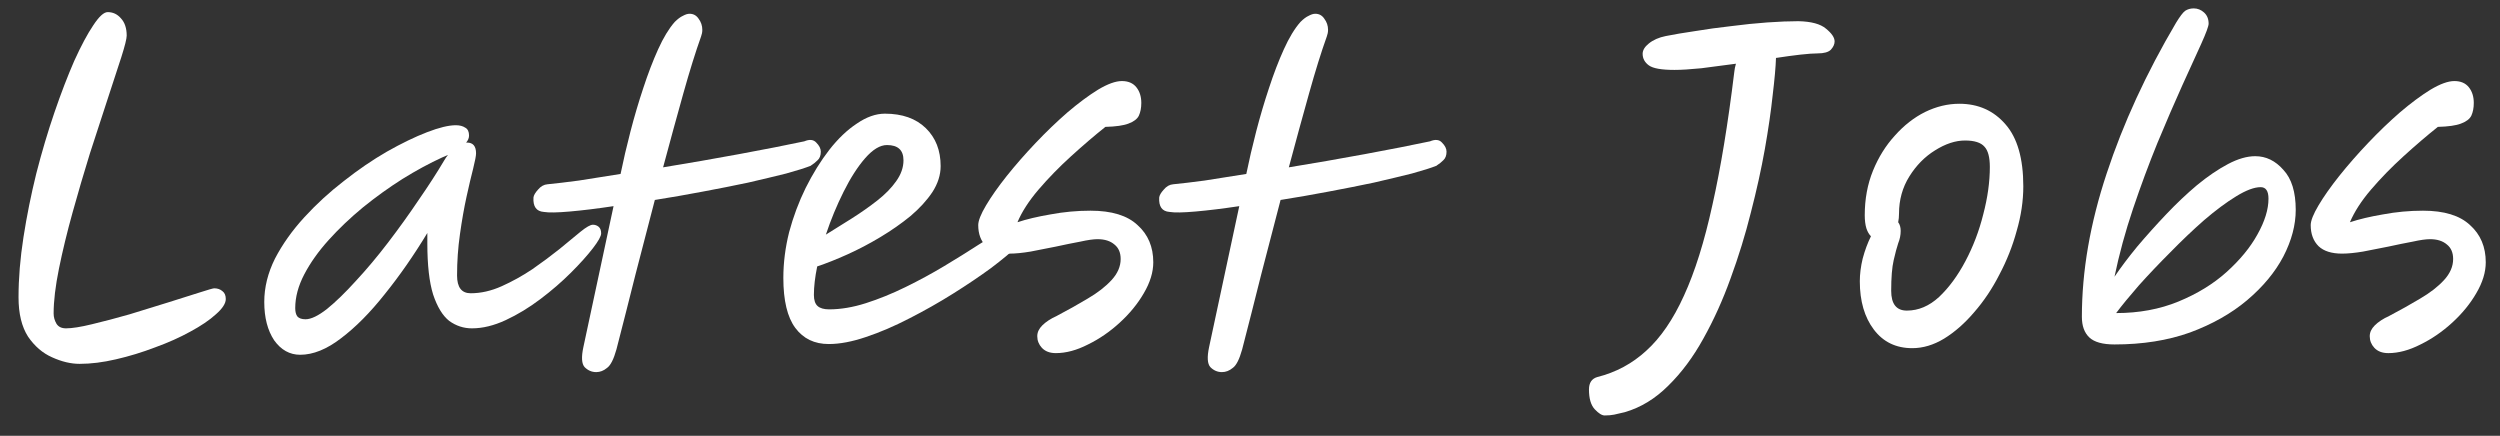
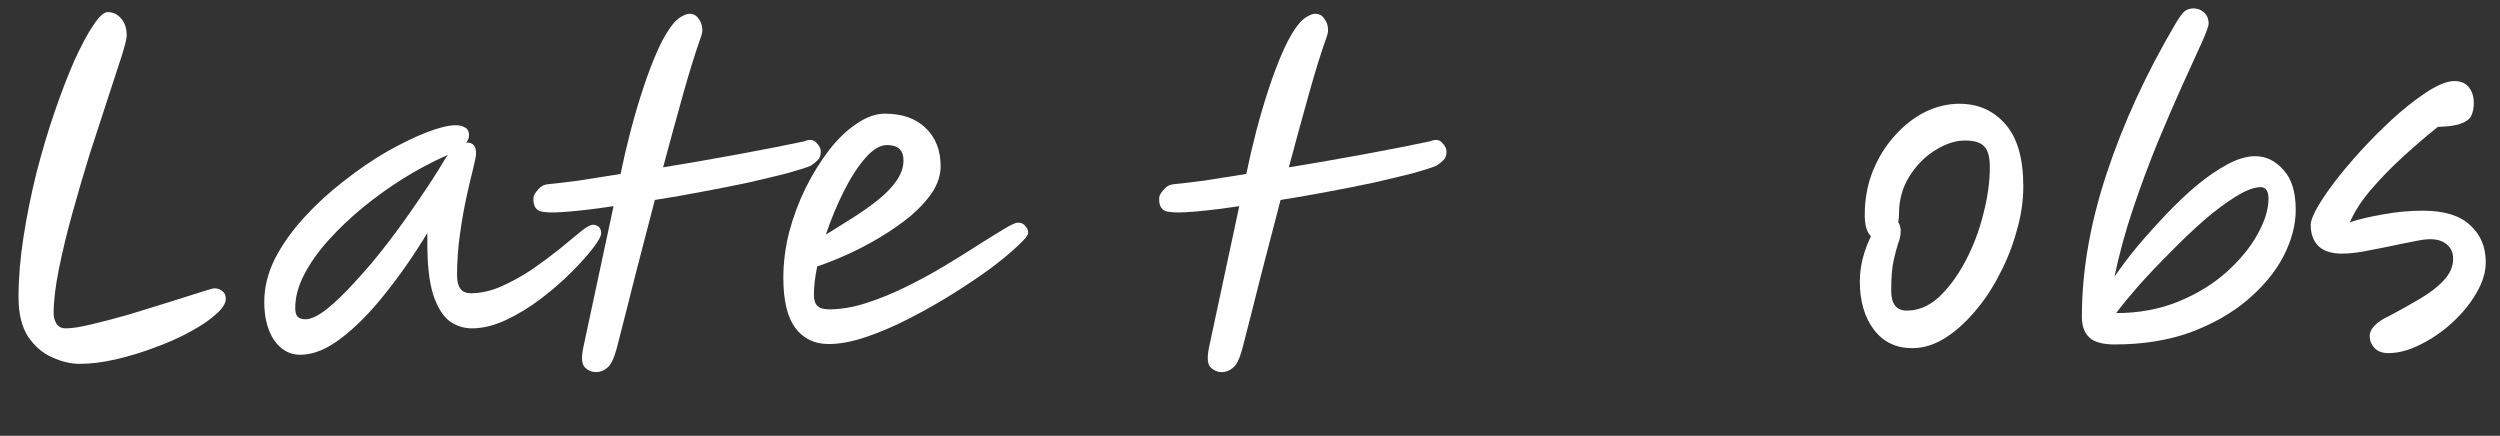
<svg xmlns="http://www.w3.org/2000/svg" width="109" height="19" viewBox="0 0 109 19" fill="none">
  <rect x="0" y="0" width="109" height="19" fill="#333333" stroke="none" />
  <path d="M3.472 15.864C3.088 15.864 2.686 15.768 2.266 15.576C1.858 15.396 1.51 15.096 1.222 14.676C0.946 14.244 0.808 13.674 0.808 12.966C0.808 12.138 0.88 11.262 1.024 10.338C1.168 9.414 1.354 8.49 1.582 7.566C1.822 6.63 2.086 5.742 2.374 4.902C2.662 4.062 2.95 3.312 3.238 2.652C3.538 1.992 3.814 1.476 4.066 1.104C4.318 0.72 4.528 0.528 4.696 0.528C4.924 0.528 5.116 0.618 5.272 0.798C5.44 0.978 5.524 1.23 5.524 1.554C5.524 1.686 5.446 1.998 5.29 2.49C5.134 2.97 4.936 3.576 4.696 4.308C4.456 5.04 4.198 5.832 3.922 6.684C3.658 7.536 3.406 8.394 3.166 9.258C2.926 10.122 2.728 10.938 2.572 11.706C2.416 12.474 2.338 13.128 2.338 13.668C2.338 13.824 2.38 13.974 2.464 14.118C2.548 14.25 2.686 14.316 2.878 14.316C3.142 14.316 3.52 14.256 4.012 14.136C4.516 14.016 5.062 13.872 5.65 13.704C6.238 13.524 6.802 13.35 7.342 13.182C7.882 13.014 8.338 12.87 8.71 12.75C9.082 12.63 9.292 12.57 9.34 12.57C9.484 12.57 9.604 12.612 9.7 12.696C9.796 12.768 9.844 12.882 9.844 13.038C9.844 13.23 9.7 13.452 9.412 13.704C9.136 13.956 8.764 14.208 8.296 14.46C7.84 14.712 7.33 14.94 6.766 15.144C6.202 15.36 5.632 15.534 5.056 15.666C4.492 15.798 3.964 15.864 3.472 15.864Z" fill="white" />
  <path d="M13.088 15.468C12.632 15.468 12.254 15.258 11.954 14.838C11.666 14.406 11.522 13.848 11.522 13.164C11.522 12.528 11.678 11.898 11.99 11.274C12.314 10.65 12.74 10.05 13.268 9.474C13.796 8.898 14.372 8.37 14.996 7.89C15.62 7.398 16.244 6.972 16.868 6.612C17.504 6.252 18.086 5.97 18.614 5.766C19.142 5.562 19.562 5.46 19.874 5.46C20.042 5.46 20.18 5.496 20.288 5.568C20.396 5.628 20.45 5.742 20.45 5.91C20.45 6.018 20.408 6.12 20.324 6.216C20.336 6.216 20.348 6.216 20.36 6.216C20.624 6.216 20.756 6.372 20.756 6.684C20.756 6.792 20.714 7.014 20.63 7.35C20.546 7.674 20.45 8.082 20.342 8.574C20.234 9.066 20.138 9.612 20.054 10.212C19.97 10.8 19.928 11.4 19.928 12.012C19.928 12.528 20.126 12.786 20.522 12.786C20.966 12.786 21.416 12.684 21.872 12.48C22.328 12.276 22.772 12.03 23.204 11.742C23.636 11.442 24.032 11.148 24.392 10.86C24.752 10.56 25.058 10.308 25.31 10.104C25.562 9.9 25.742 9.798 25.85 9.798C25.946 9.798 26.03 9.828 26.102 9.888C26.174 9.948 26.21 10.044 26.21 10.176C26.21 10.296 26.09 10.512 25.85 10.824C25.61 11.136 25.292 11.49 24.896 11.886C24.5 12.282 24.056 12.666 23.564 13.038C23.072 13.41 22.568 13.716 22.052 13.956C21.536 14.196 21.044 14.316 20.576 14.316C20.216 14.316 19.886 14.208 19.586 13.992C19.298 13.764 19.064 13.38 18.884 12.84C18.716 12.3 18.632 11.556 18.632 10.608V10.158C18.044 11.13 17.426 12.018 16.778 12.822C16.142 13.626 15.506 14.268 14.87 14.748C14.246 15.228 13.652 15.468 13.088 15.468ZM19.532 6.756C19.472 6.78 19.388 6.816 19.28 6.864C18.728 7.116 18.152 7.428 17.552 7.8C16.964 8.172 16.388 8.586 15.824 9.042C15.272 9.498 14.774 9.972 14.33 10.464C13.886 10.956 13.532 11.454 13.268 11.958C13.004 12.462 12.872 12.954 12.872 13.434C12.872 13.59 12.902 13.71 12.962 13.794C13.034 13.878 13.154 13.92 13.322 13.92C13.562 13.92 13.874 13.77 14.258 13.47C14.642 13.158 15.062 12.75 15.518 12.246C15.986 11.742 16.454 11.184 16.922 10.572C17.39 9.96 17.834 9.342 18.254 8.718C18.686 8.094 19.058 7.518 19.37 6.99C19.418 6.906 19.472 6.828 19.532 6.756Z" fill="white" />
  <path d="M23.709 9.24C23.385 9.216 23.235 9.006 23.259 8.61C23.271 8.514 23.337 8.4 23.457 8.268C23.577 8.124 23.715 8.046 23.871 8.034C24.243 7.998 24.699 7.944 25.239 7.872C25.791 7.788 26.397 7.692 27.057 7.584C27.177 6.996 27.321 6.378 27.489 5.73C27.657 5.082 27.843 4.452 28.047 3.84C28.251 3.216 28.467 2.652 28.695 2.148C28.923 1.644 29.163 1.248 29.415 0.96C29.547 0.828 29.667 0.738 29.775 0.69C29.883 0.63 29.979 0.6 30.063 0.6C30.231 0.6 30.363 0.672 30.459 0.816C30.567 0.96 30.621 1.122 30.621 1.302C30.621 1.398 30.603 1.494 30.567 1.59C30.327 2.262 30.069 3.09 29.793 4.074C29.517 5.058 29.223 6.132 28.911 7.296C30.015 7.116 31.119 6.924 32.223 6.72C33.327 6.516 34.275 6.33 35.067 6.162C35.295 6.066 35.469 6.084 35.589 6.216C35.721 6.348 35.787 6.48 35.787 6.612C35.787 6.78 35.739 6.906 35.643 6.99C35.559 7.074 35.469 7.146 35.373 7.206L35.355 7.224C35.115 7.32 34.755 7.434 34.275 7.566C33.795 7.686 33.243 7.818 32.619 7.962C31.995 8.094 31.329 8.226 30.621 8.358C29.925 8.49 29.235 8.61 28.551 8.718C28.275 9.774 27.993 10.86 27.705 11.976C27.429 13.08 27.153 14.166 26.877 15.234C26.757 15.666 26.619 15.936 26.463 16.044C26.319 16.164 26.163 16.224 25.995 16.224C25.803 16.224 25.635 16.152 25.491 16.008C25.359 15.864 25.341 15.57 25.437 15.126L26.751 8.988C26.031 9.096 25.395 9.174 24.843 9.222C24.303 9.27 23.925 9.276 23.709 9.24Z" fill="white" />
  <path d="M41.012 7.242C41.012 7.626 40.892 8.004 40.652 8.376C40.412 8.736 40.094 9.084 39.698 9.42C39.302 9.744 38.864 10.05 38.384 10.338C37.904 10.626 37.424 10.878 36.944 11.094C36.464 11.31 36.026 11.484 35.63 11.616C35.534 12.084 35.486 12.498 35.486 12.858C35.486 13.086 35.54 13.248 35.648 13.344C35.756 13.44 35.924 13.488 36.152 13.488C36.656 13.488 37.19 13.398 37.754 13.218C38.318 13.038 38.894 12.804 39.482 12.516C40.07 12.228 40.634 11.922 41.174 11.598C41.714 11.274 42.206 10.968 42.65 10.68C43.106 10.392 43.484 10.158 43.784 9.978C44.084 9.798 44.282 9.708 44.378 9.708C44.522 9.708 44.63 9.756 44.702 9.852C44.786 9.936 44.828 10.038 44.828 10.158C44.828 10.254 44.678 10.44 44.378 10.716C44.09 10.992 43.7 11.316 43.208 11.688C42.716 12.048 42.164 12.42 41.552 12.804C40.94 13.188 40.304 13.548 39.644 13.884C38.996 14.22 38.366 14.49 37.754 14.694C37.154 14.898 36.614 15 36.134 15C35.51 15 35.024 14.766 34.676 14.298C34.328 13.83 34.154 13.104 34.154 12.12C34.154 11.46 34.238 10.794 34.406 10.122C34.586 9.45 34.826 8.808 35.126 8.196C35.438 7.572 35.78 7.02 36.152 6.54C36.536 6.048 36.938 5.664 37.358 5.388C37.778 5.1 38.186 4.956 38.582 4.956C39.338 4.956 39.932 5.166 40.364 5.586C40.796 6.006 41.012 6.558 41.012 7.242ZM36.008 10.23C36.38 10.002 36.764 9.762 37.16 9.51C37.556 9.258 37.922 9 38.258 8.736C38.594 8.472 38.864 8.196 39.068 7.908C39.284 7.608 39.392 7.302 39.392 6.99C39.392 6.546 39.152 6.324 38.672 6.324C38.372 6.324 38.054 6.516 37.718 6.9C37.394 7.272 37.082 7.758 36.782 8.358C36.482 8.958 36.224 9.582 36.008 10.23Z" fill="white" />
-   <path d="M46.035 15.396C45.771 15.396 45.567 15.318 45.423 15.162C45.291 15.018 45.225 14.85 45.225 14.658C45.225 14.49 45.297 14.334 45.441 14.19C45.597 14.034 45.807 13.896 46.071 13.776C46.551 13.524 47.001 13.272 47.421 13.02C47.853 12.768 48.201 12.498 48.465 12.21C48.729 11.922 48.861 11.616 48.861 11.292C48.861 11.016 48.771 10.806 48.591 10.662C48.411 10.506 48.165 10.428 47.853 10.428C47.673 10.428 47.421 10.464 47.097 10.536C46.773 10.596 46.419 10.668 46.035 10.752C45.663 10.824 45.297 10.896 44.937 10.968C44.577 11.028 44.271 11.058 44.019 11.058C43.563 11.058 43.221 10.95 42.993 10.734C42.765 10.506 42.651 10.2 42.651 9.816C42.651 9.624 42.765 9.336 42.993 8.952C43.221 8.568 43.521 8.142 43.893 7.674C44.277 7.194 44.697 6.714 45.153 6.234C45.609 5.754 46.071 5.31 46.539 4.902C47.019 4.494 47.463 4.164 47.871 3.912C48.291 3.66 48.639 3.534 48.915 3.534C49.191 3.534 49.401 3.624 49.545 3.804C49.689 3.984 49.761 4.212 49.761 4.488C49.761 4.704 49.725 4.89 49.653 5.046C49.581 5.19 49.431 5.304 49.203 5.388C48.987 5.472 48.651 5.52 48.195 5.532C47.727 5.904 47.229 6.33 46.701 6.81C46.185 7.278 45.711 7.764 45.279 8.268C44.859 8.76 44.553 9.234 44.361 9.69C44.757 9.558 45.237 9.444 45.801 9.348C46.377 9.24 46.959 9.186 47.547 9.186C48.471 9.186 49.155 9.396 49.599 9.816C50.055 10.224 50.283 10.764 50.283 11.436C50.283 11.868 50.145 12.318 49.869 12.786C49.605 13.242 49.257 13.668 48.825 14.064C48.393 14.46 47.931 14.778 47.439 15.018C46.947 15.27 46.479 15.396 46.035 15.396Z" fill="white" />
  <path d="M50.99 9.24C50.666 9.216 50.517 9.006 50.541 8.61C50.553 8.514 50.618 8.4 50.739 8.268C50.858 8.124 50.996 8.046 51.153 8.034C51.525 7.998 51.98 7.944 52.52 7.872C53.072 7.788 53.678 7.692 54.339 7.584C54.459 6.996 54.602 6.378 54.77 5.73C54.938 5.082 55.124 4.452 55.328 3.84C55.532 3.216 55.748 2.652 55.977 2.148C56.205 1.644 56.444 1.248 56.697 0.96C56.828 0.828 56.949 0.738 57.056 0.69C57.164 0.63 57.261 0.6 57.344 0.6C57.513 0.6 57.645 0.672 57.74 0.816C57.849 0.96 57.903 1.122 57.903 1.302C57.903 1.398 57.885 1.494 57.849 1.59C57.608 2.262 57.35 3.09 57.075 4.074C56.798 5.058 56.505 6.132 56.193 7.296C57.297 7.116 58.401 6.924 59.505 6.72C60.608 6.516 61.556 6.33 62.349 6.162C62.577 6.066 62.751 6.084 62.87 6.216C63.002 6.348 63.069 6.48 63.069 6.612C63.069 6.78 63.02 6.906 62.925 6.99C62.84 7.074 62.751 7.146 62.654 7.206L62.636 7.224C62.397 7.32 62.036 7.434 61.556 7.566C61.077 7.686 60.525 7.818 59.901 7.962C59.276 8.094 58.611 8.226 57.903 8.358C57.206 8.49 56.517 8.61 55.833 8.718C55.556 9.774 55.275 10.86 54.986 11.976C54.711 13.08 54.434 14.166 54.158 15.234C54.038 15.666 53.901 15.936 53.745 16.044C53.6 16.164 53.444 16.224 53.276 16.224C53.084 16.224 52.916 16.152 52.773 16.008C52.641 15.864 52.623 15.57 52.718 15.126L54.032 8.988C53.312 9.096 52.676 9.174 52.124 9.222C51.584 9.27 51.206 9.276 50.99 9.24Z" fill="white" />
-   <path d="M73.005 3.048C72.441 3.048 72.069 2.982 71.889 2.85C71.709 2.718 71.619 2.55 71.619 2.346C71.619 2.19 71.709 2.04 71.889 1.896C72.081 1.74 72.327 1.632 72.627 1.572C72.987 1.5 73.413 1.428 73.905 1.356C74.409 1.272 74.931 1.2 75.471 1.14C76.023 1.068 76.551 1.014 77.055 0.978C77.571 0.942 78.021 0.924 78.405 0.924C78.969 0.936 79.371 1.044 79.611 1.248C79.863 1.452 79.989 1.638 79.989 1.806C79.989 1.926 79.935 2.046 79.827 2.166C79.719 2.274 79.527 2.328 79.251 2.328C79.071 2.328 78.819 2.346 78.495 2.382C78.183 2.418 77.829 2.466 77.433 2.526C77.421 2.91 77.373 3.45 77.289 4.146C77.217 4.83 77.103 5.616 76.947 6.504C76.791 7.38 76.587 8.304 76.335 9.276C76.095 10.236 75.801 11.19 75.453 12.138C75.117 13.074 74.721 13.95 74.265 14.766C73.821 15.57 73.311 16.254 72.735 16.818C72.171 17.382 71.541 17.766 70.845 17.97C70.653 18.018 70.497 18.054 70.377 18.078C70.257 18.102 70.119 18.114 69.963 18.114C69.843 18.114 69.699 18.024 69.531 17.844C69.363 17.664 69.279 17.376 69.279 16.98C69.279 16.692 69.399 16.512 69.639 16.44C70.455 16.236 71.169 15.852 71.781 15.288C72.405 14.724 72.951 13.926 73.419 12.894C73.899 11.85 74.313 10.53 74.661 8.934C75.021 7.338 75.339 5.406 75.615 3.138C75.627 3.018 75.651 2.898 75.687 2.778C75.159 2.85 74.655 2.916 74.175 2.976C73.695 3.024 73.305 3.048 73.005 3.048Z" fill="white" />
  <path d="M83.374 15.18C82.665 15.18 82.108 14.91 81.7 14.37C81.291 13.83 81.088 13.128 81.088 12.264C81.088 11.952 81.129 11.622 81.213 11.274C81.309 10.914 81.43 10.59 81.573 10.302C81.49 10.218 81.424 10.104 81.376 9.96C81.328 9.804 81.303 9.612 81.303 9.384C81.303 8.676 81.424 8.028 81.663 7.44C81.903 6.852 82.222 6.342 82.618 5.91C83.013 5.466 83.451 5.124 83.931 4.884C84.424 4.644 84.921 4.524 85.425 4.524C86.254 4.524 86.925 4.824 87.442 5.424C87.957 6.012 88.216 6.912 88.216 8.124C88.216 8.76 88.12 9.408 87.927 10.068C87.748 10.728 87.496 11.364 87.171 11.976C86.859 12.588 86.493 13.134 86.073 13.614C85.665 14.094 85.228 14.478 84.76 14.766C84.303 15.042 83.841 15.18 83.374 15.18ZM82.761 9.69C82.834 9.786 82.87 9.912 82.87 10.068C82.87 10.248 82.834 10.428 82.761 10.608C82.701 10.788 82.635 11.034 82.564 11.346C82.492 11.658 82.456 12.102 82.456 12.678C82.456 13.254 82.683 13.542 83.139 13.542C83.644 13.542 84.112 13.344 84.543 12.948C84.975 12.54 85.359 12.018 85.695 11.382C86.031 10.746 86.29 10.068 86.469 9.348C86.662 8.616 86.757 7.926 86.757 7.278C86.757 6.858 86.68 6.564 86.523 6.396C86.368 6.216 86.085 6.126 85.677 6.126C85.257 6.126 84.82 6.27 84.364 6.558C83.919 6.834 83.547 7.212 83.248 7.692C82.948 8.172 82.797 8.712 82.797 9.312C82.797 9.444 82.785 9.57 82.761 9.69Z" fill="white" />
  <path d="M92.192 15.018C91.676 15.018 91.31 14.916 91.094 14.712C90.878 14.508 90.77 14.208 90.77 13.812C90.77 11.82 91.13 9.738 91.85 7.566C92.57 5.382 93.578 3.192 94.874 0.996C95.042 0.72 95.174 0.546 95.27 0.474C95.378 0.402 95.504 0.366 95.648 0.366C95.816 0.366 95.966 0.426 96.098 0.546C96.23 0.666 96.296 0.828 96.296 1.032C96.296 1.14 96.188 1.434 95.972 1.914C95.756 2.382 95.48 2.988 95.144 3.732C94.808 4.476 94.448 5.31 94.064 6.234C93.692 7.146 93.338 8.1 93.002 9.096C92.666 10.092 92.396 11.082 92.192 12.066C92.468 11.658 92.798 11.22 93.182 10.752C93.578 10.284 93.998 9.816 94.442 9.348C94.886 8.88 95.336 8.454 95.792 8.07C96.26 7.686 96.71 7.38 97.142 7.152C97.574 6.924 97.97 6.81 98.33 6.81C98.798 6.81 99.206 7.008 99.554 7.404C99.914 7.788 100.094 8.37 100.094 9.15C100.094 9.81 99.914 10.488 99.554 11.184C99.194 11.868 98.666 12.504 97.97 13.092C97.286 13.668 96.458 14.136 95.486 14.496C94.514 14.844 93.416 15.018 92.192 15.018ZM92.264 13.65C93.26 13.65 94.166 13.482 94.982 13.146C95.798 12.81 96.494 12.384 97.07 11.868C97.658 11.34 98.108 10.794 98.42 10.23C98.744 9.654 98.906 9.132 98.906 8.664C98.906 8.328 98.792 8.16 98.564 8.16C98.288 8.16 97.934 8.292 97.502 8.556C97.07 8.82 96.602 9.168 96.098 9.6C95.606 10.032 95.114 10.5 94.622 11.004C94.13 11.496 93.674 11.976 93.254 12.444C92.846 12.912 92.516 13.314 92.264 13.65Z" fill="white" />
  <path d="M104.131 15.396C103.867 15.396 103.663 15.318 103.519 15.162C103.387 15.018 103.321 14.85 103.321 14.658C103.321 14.49 103.393 14.334 103.537 14.19C103.693 14.034 103.903 13.896 104.167 13.776C104.647 13.524 105.097 13.272 105.517 13.02C105.949 12.768 106.297 12.498 106.561 12.21C106.825 11.922 106.957 11.616 106.957 11.292C106.957 11.016 106.867 10.806 106.687 10.662C106.507 10.506 106.261 10.428 105.949 10.428C105.769 10.428 105.517 10.464 105.193 10.536C104.869 10.596 104.515 10.668 104.131 10.752C103.759 10.824 103.393 10.896 103.033 10.968C102.673 11.028 102.367 11.058 102.115 11.058C101.659 11.058 101.317 10.95 101.089 10.734C100.861 10.506 100.747 10.2 100.747 9.816C100.747 9.624 100.861 9.336 101.089 8.952C101.317 8.568 101.617 8.142 101.989 7.674C102.373 7.194 102.793 6.714 103.249 6.234C103.705 5.754 104.167 5.31 104.635 4.902C105.115 4.494 105.559 4.164 105.967 3.912C106.387 3.66 106.735 3.534 107.011 3.534C107.287 3.534 107.497 3.624 107.641 3.804C107.785 3.984 107.857 4.212 107.857 4.488C107.857 4.704 107.821 4.89 107.749 5.046C107.677 5.19 107.527 5.304 107.299 5.388C107.083 5.472 106.747 5.52 106.291 5.532C105.823 5.904 105.325 6.33 104.797 6.81C104.281 7.278 103.807 7.764 103.375 8.268C102.955 8.76 102.649 9.234 102.457 9.69C102.853 9.558 103.333 9.444 103.897 9.348C104.473 9.24 105.055 9.186 105.643 9.186C106.567 9.186 107.251 9.396 107.695 9.816C108.151 10.224 108.379 10.764 108.379 11.436C108.379 11.868 108.241 12.318 107.965 12.786C107.701 13.242 107.353 13.668 106.921 14.064C106.489 14.46 106.027 14.778 105.535 15.018C105.043 15.27 104.575 15.396 104.131 15.396Z" fill="white" />
</svg>